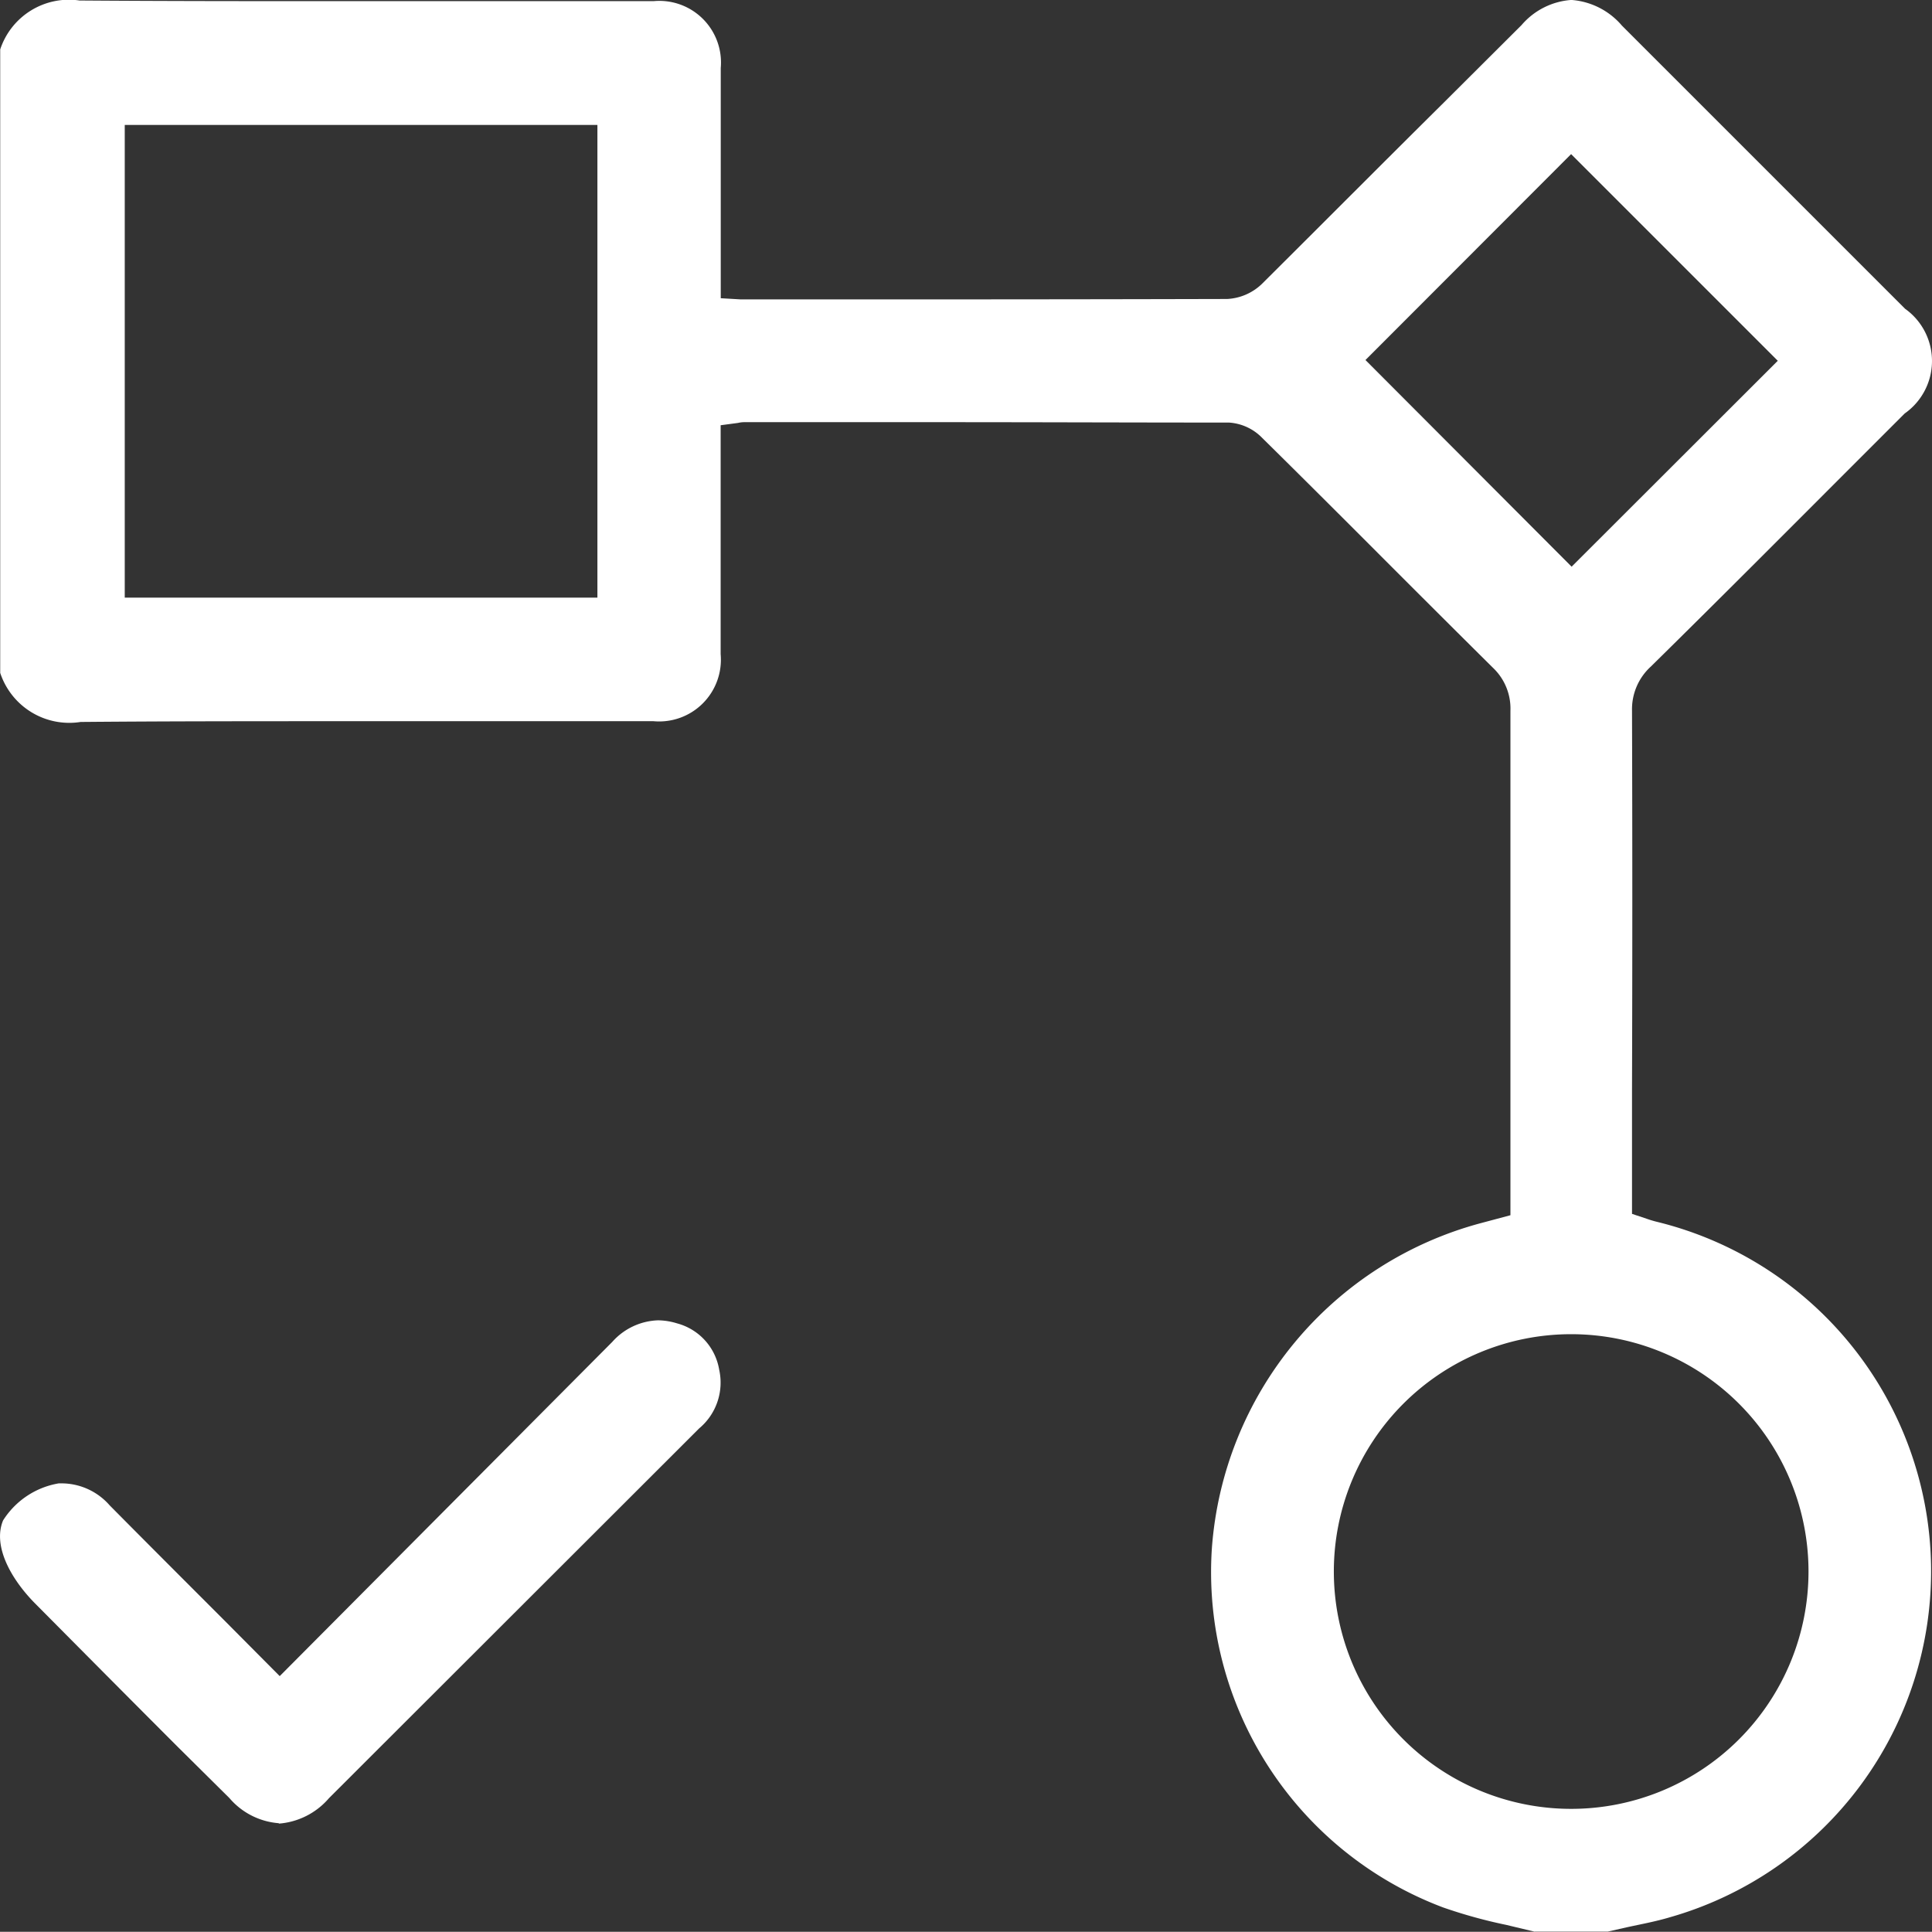
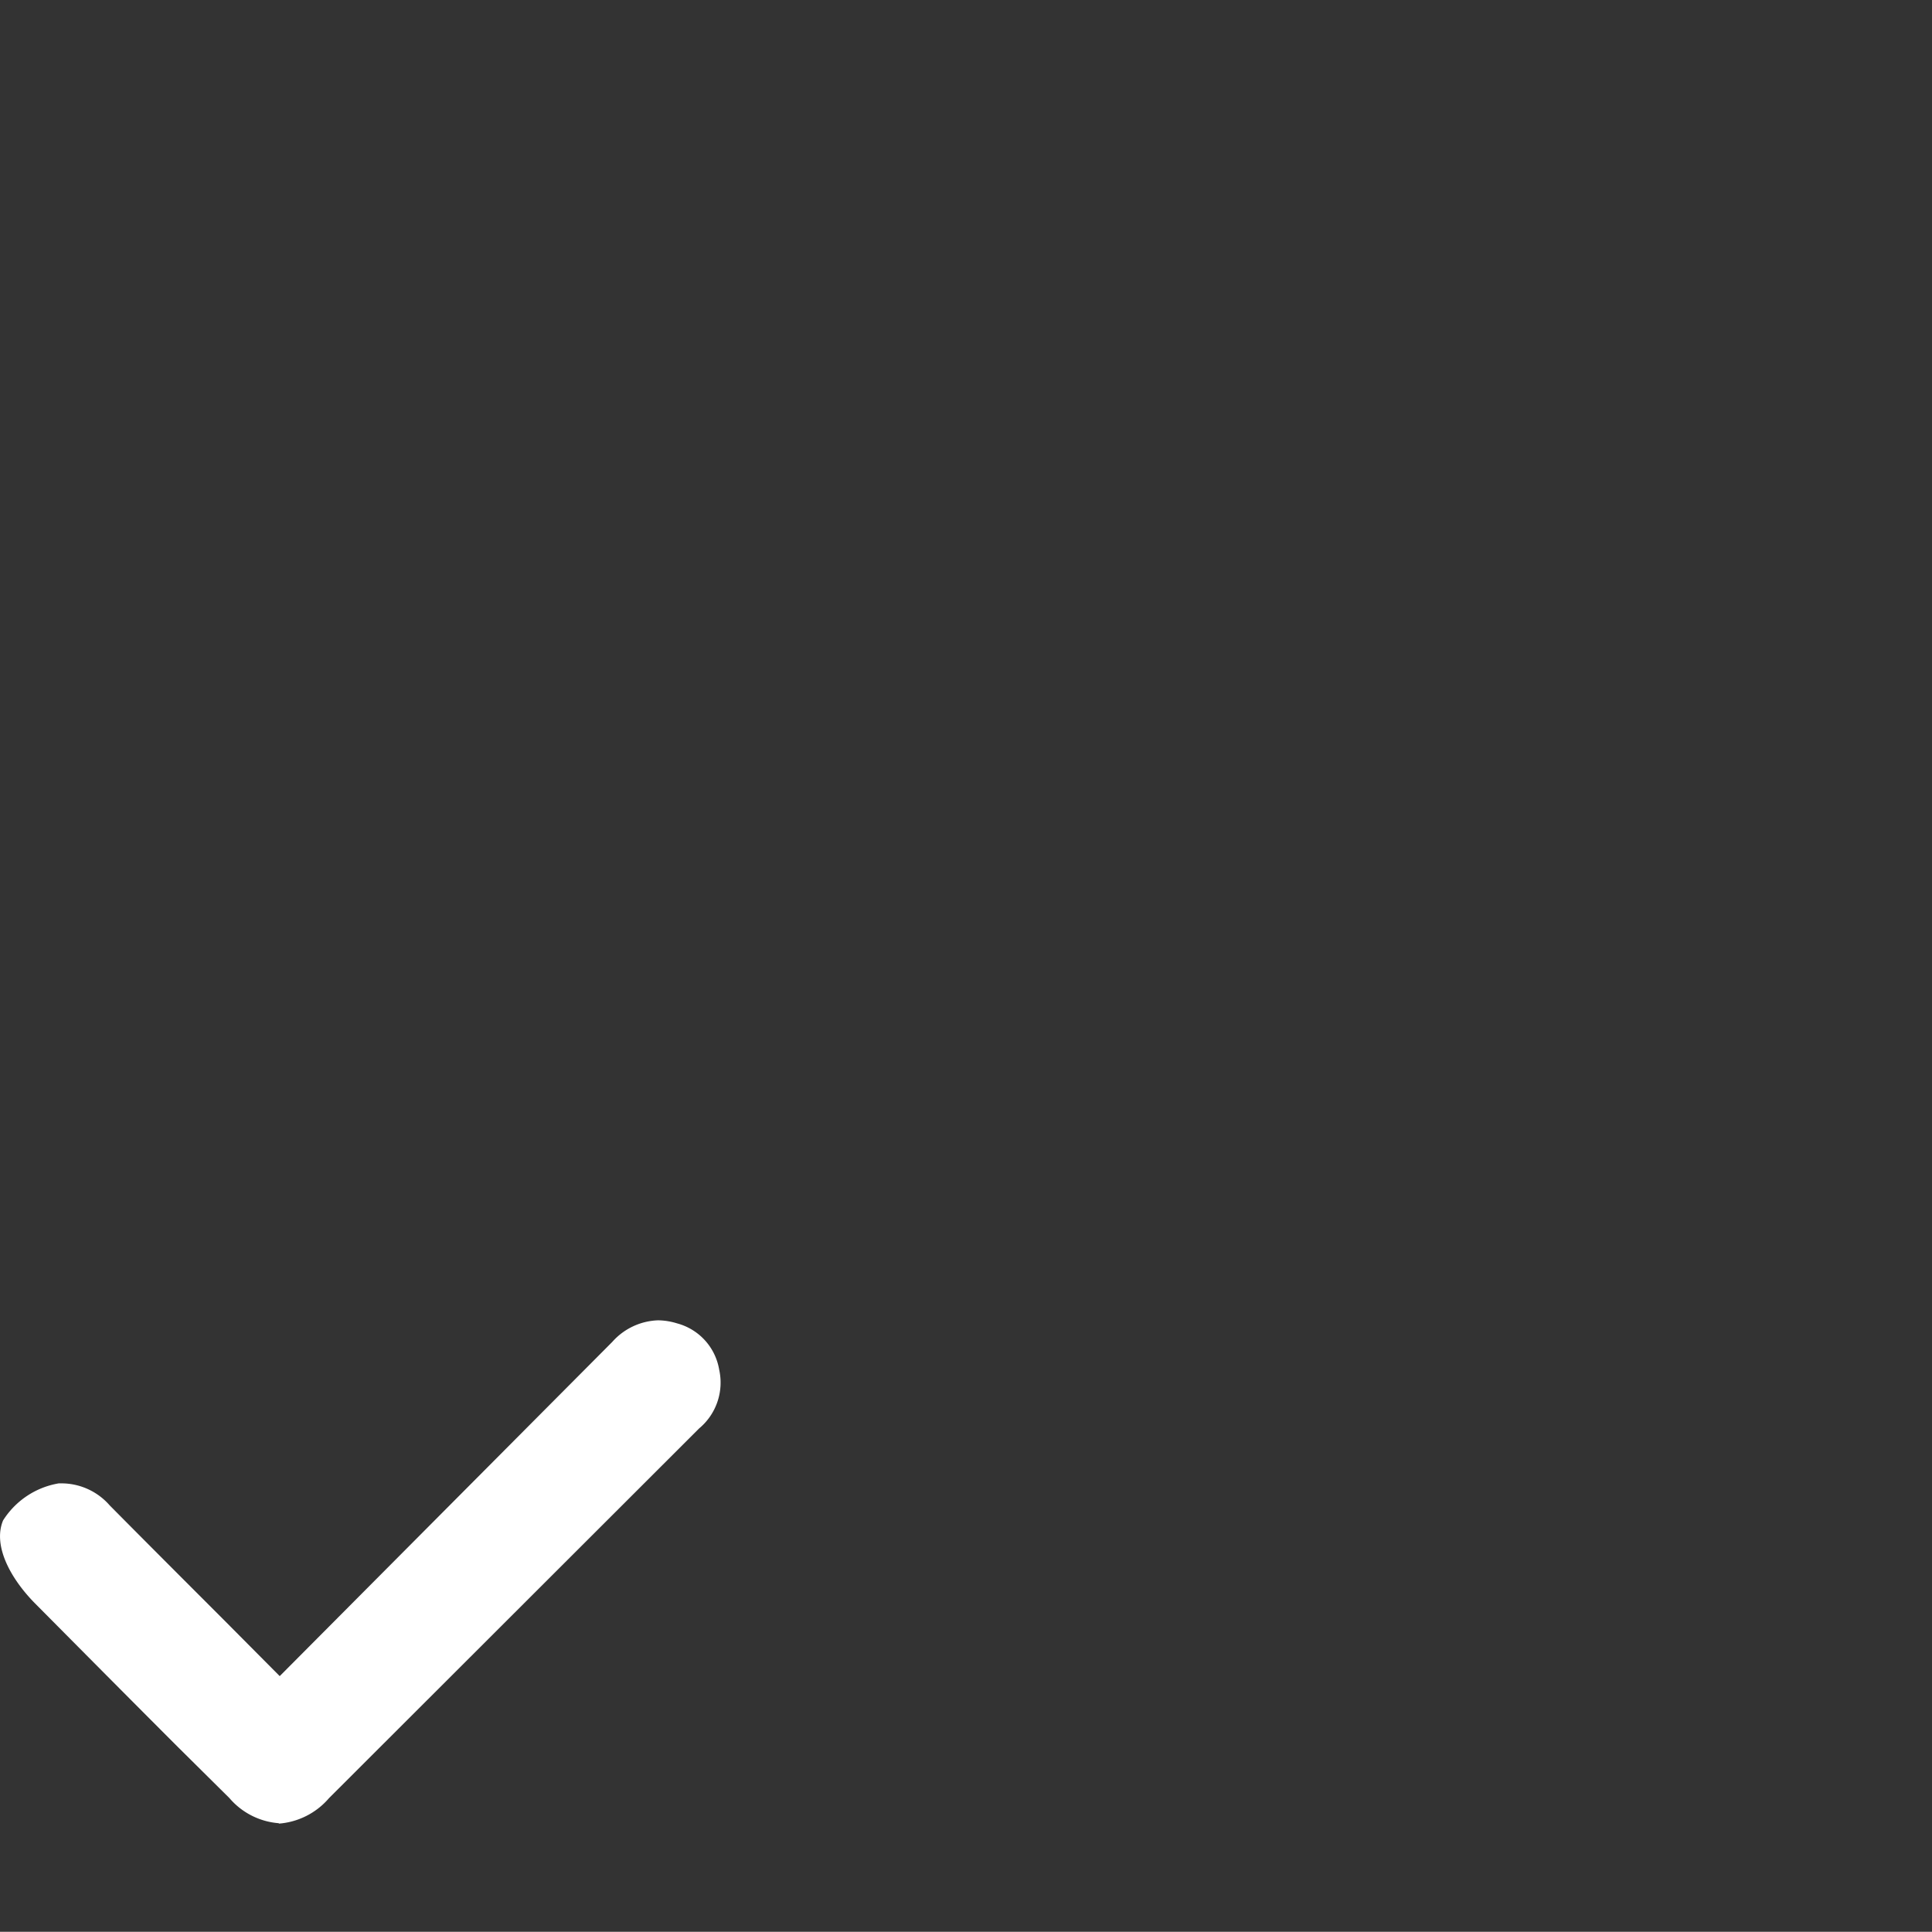
<svg xmlns="http://www.w3.org/2000/svg" width="38.423" height="38.419" viewBox="0 0 38.423 38.419">
  <rect x="0" y="0" width="38.423" height="38.419" fill="#333333" stroke="none" />
  <g id="Layer_1-2" transform="translate(-0.001 0.01)">
-     <path id="Path_32582" data-name="Path 32582" d="M30.532,38.409l-.576-.138a9.929,9.929,0,0,1-1.252-.346,7.126,7.126,0,0,1-4.6-7.137,7.24,7.24,0,0,1,5.362-6.476l.576-.154V14.125a1.118,1.118,0,0,0-.346-.853c-.768-.761-1.529-1.521-2.289-2.282s-1.529-1.529-2.3-2.289a1.01,1.01,0,0,0-.661-.307c-1.921,0-3.841-.008-5.762-.008h-3.88a.532.532,0,0,0-.123.015l-.346.046V13A1.228,1.228,0,0,1,13,14.333H6.793c-1.729,0-3.457,0-5.186.015h0a1.447,1.447,0,0,1-1.6-.976V.973A1.44,1.44,0,0,1,1.585,0C3.359.013,5.111.013,6.863.013H13a1.226,1.226,0,0,1,1.337,1.329V5.921l.392.023H18.3q3.054,0,6.107-.008a1.073,1.073,0,0,0,.7-.307c1.206-1.2,2.4-2.4,3.611-3.6L30.263.489a1.434,1.434,0,0,1,.991-.5A1.46,1.46,0,0,1,32.26.5q2.812,2.812,5.631,5.631a1.275,1.275,0,0,1-.008,2.082l-.722.722c-1.437,1.437-2.873,2.881-4.325,4.31a1.148,1.148,0,0,0-.376.876c.008,2.512.008,5.017,0,7.529v2.481l.3.1a2.118,2.118,0,0,0,.207.061,7.155,7.155,0,0,1,.246,13.828c-.284.085-.576.138-.86.2l-.376.085H30.524Zm.714-11.885a4.72,4.72,0,1,0,.008,0h0ZM2.484,11.875h9.4v-9.4h-9.4ZM27.159,7.15l4.1,4.11,4.1-4.095-4.11-4.11Z" transform="translate(-0.002 0)" fill="#fff" />
    <path id="Path_32583" data-name="Path 32583" d="M5.555,44.172a1.434,1.434,0,0,1-.991-.5L3.542,42.659c-.953-.953-1.905-1.913-2.85-2.865-.484-.492-.837-1.145-.63-1.644a1.63,1.63,0,0,1,1.106-.737h.085a1.273,1.273,0,0,1,.93.438c.73.737,1.46,1.467,2.236,2.243l1.145,1.152L12.177,34.6a1.274,1.274,0,0,1,.914-.43,1.328,1.328,0,0,1,.376.061,1.149,1.149,0,0,1,.837.922,1.186,1.186,0,0,1-.4,1.168c-1.029,1.029-7.36,7.352-7.36,7.352a1.46,1.46,0,0,1-1.006.507Z" transform="translate(0 -7.922)" fill="#fff" />
  </g>
</svg>